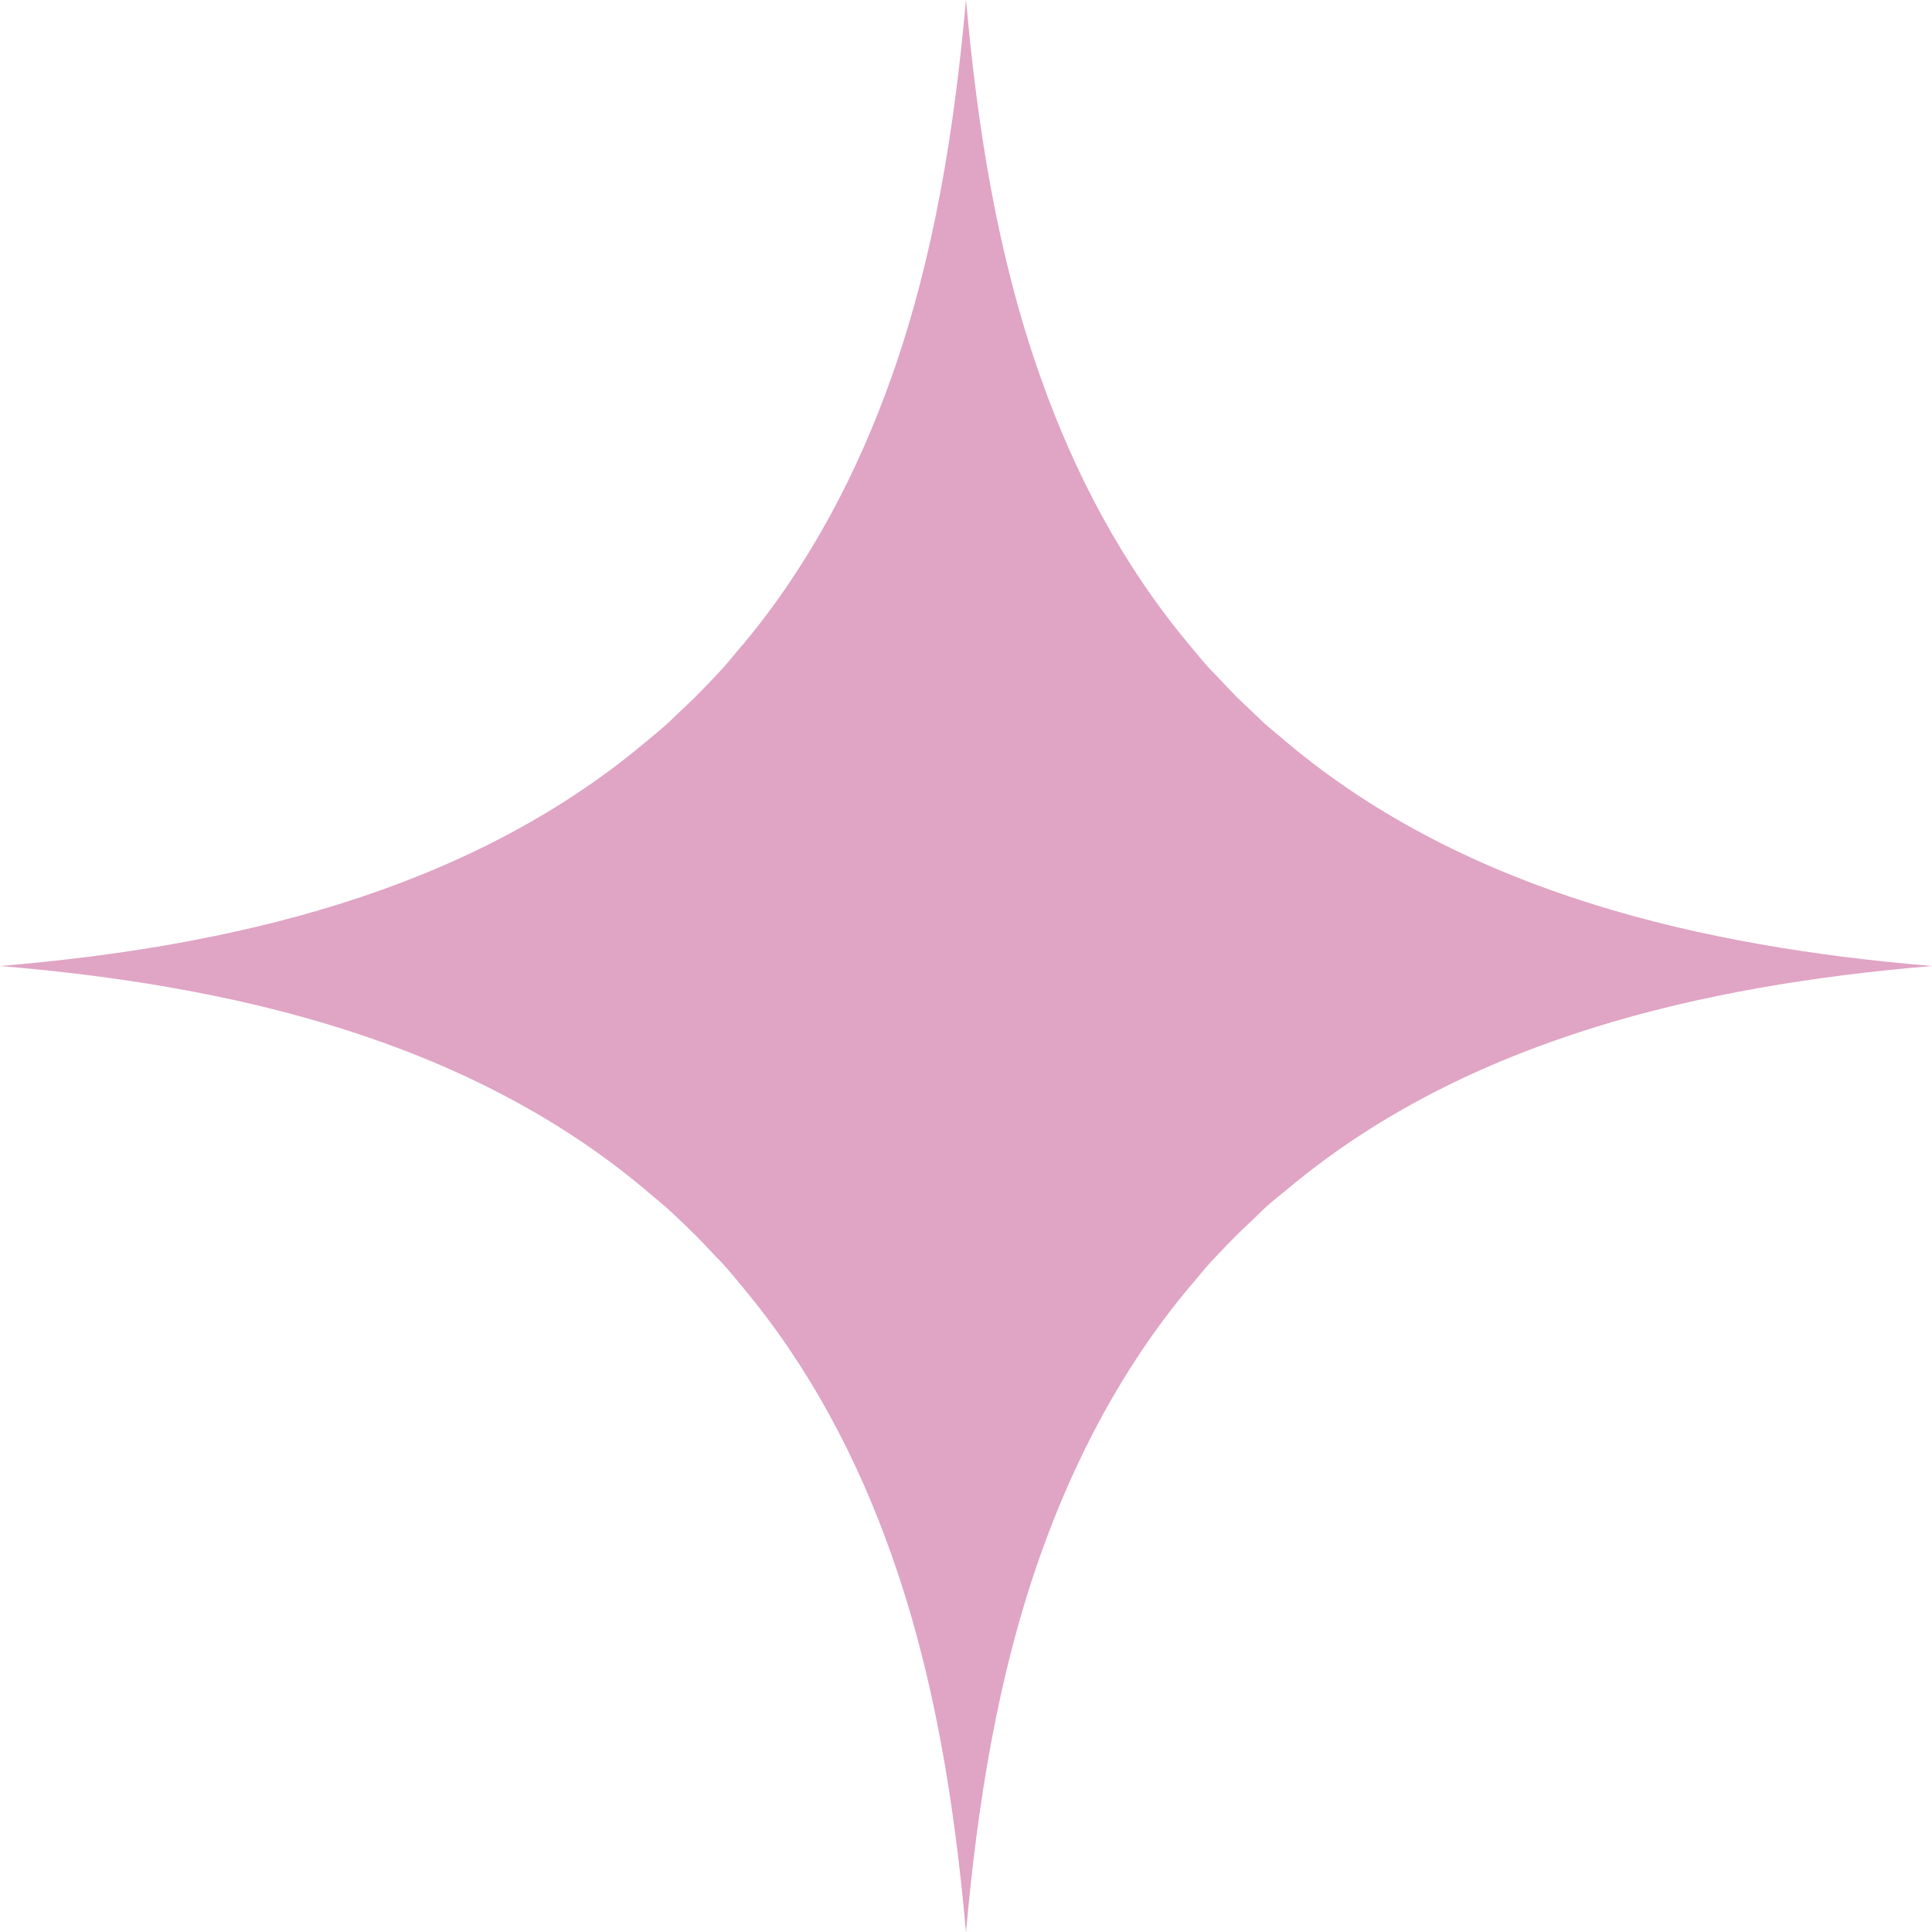
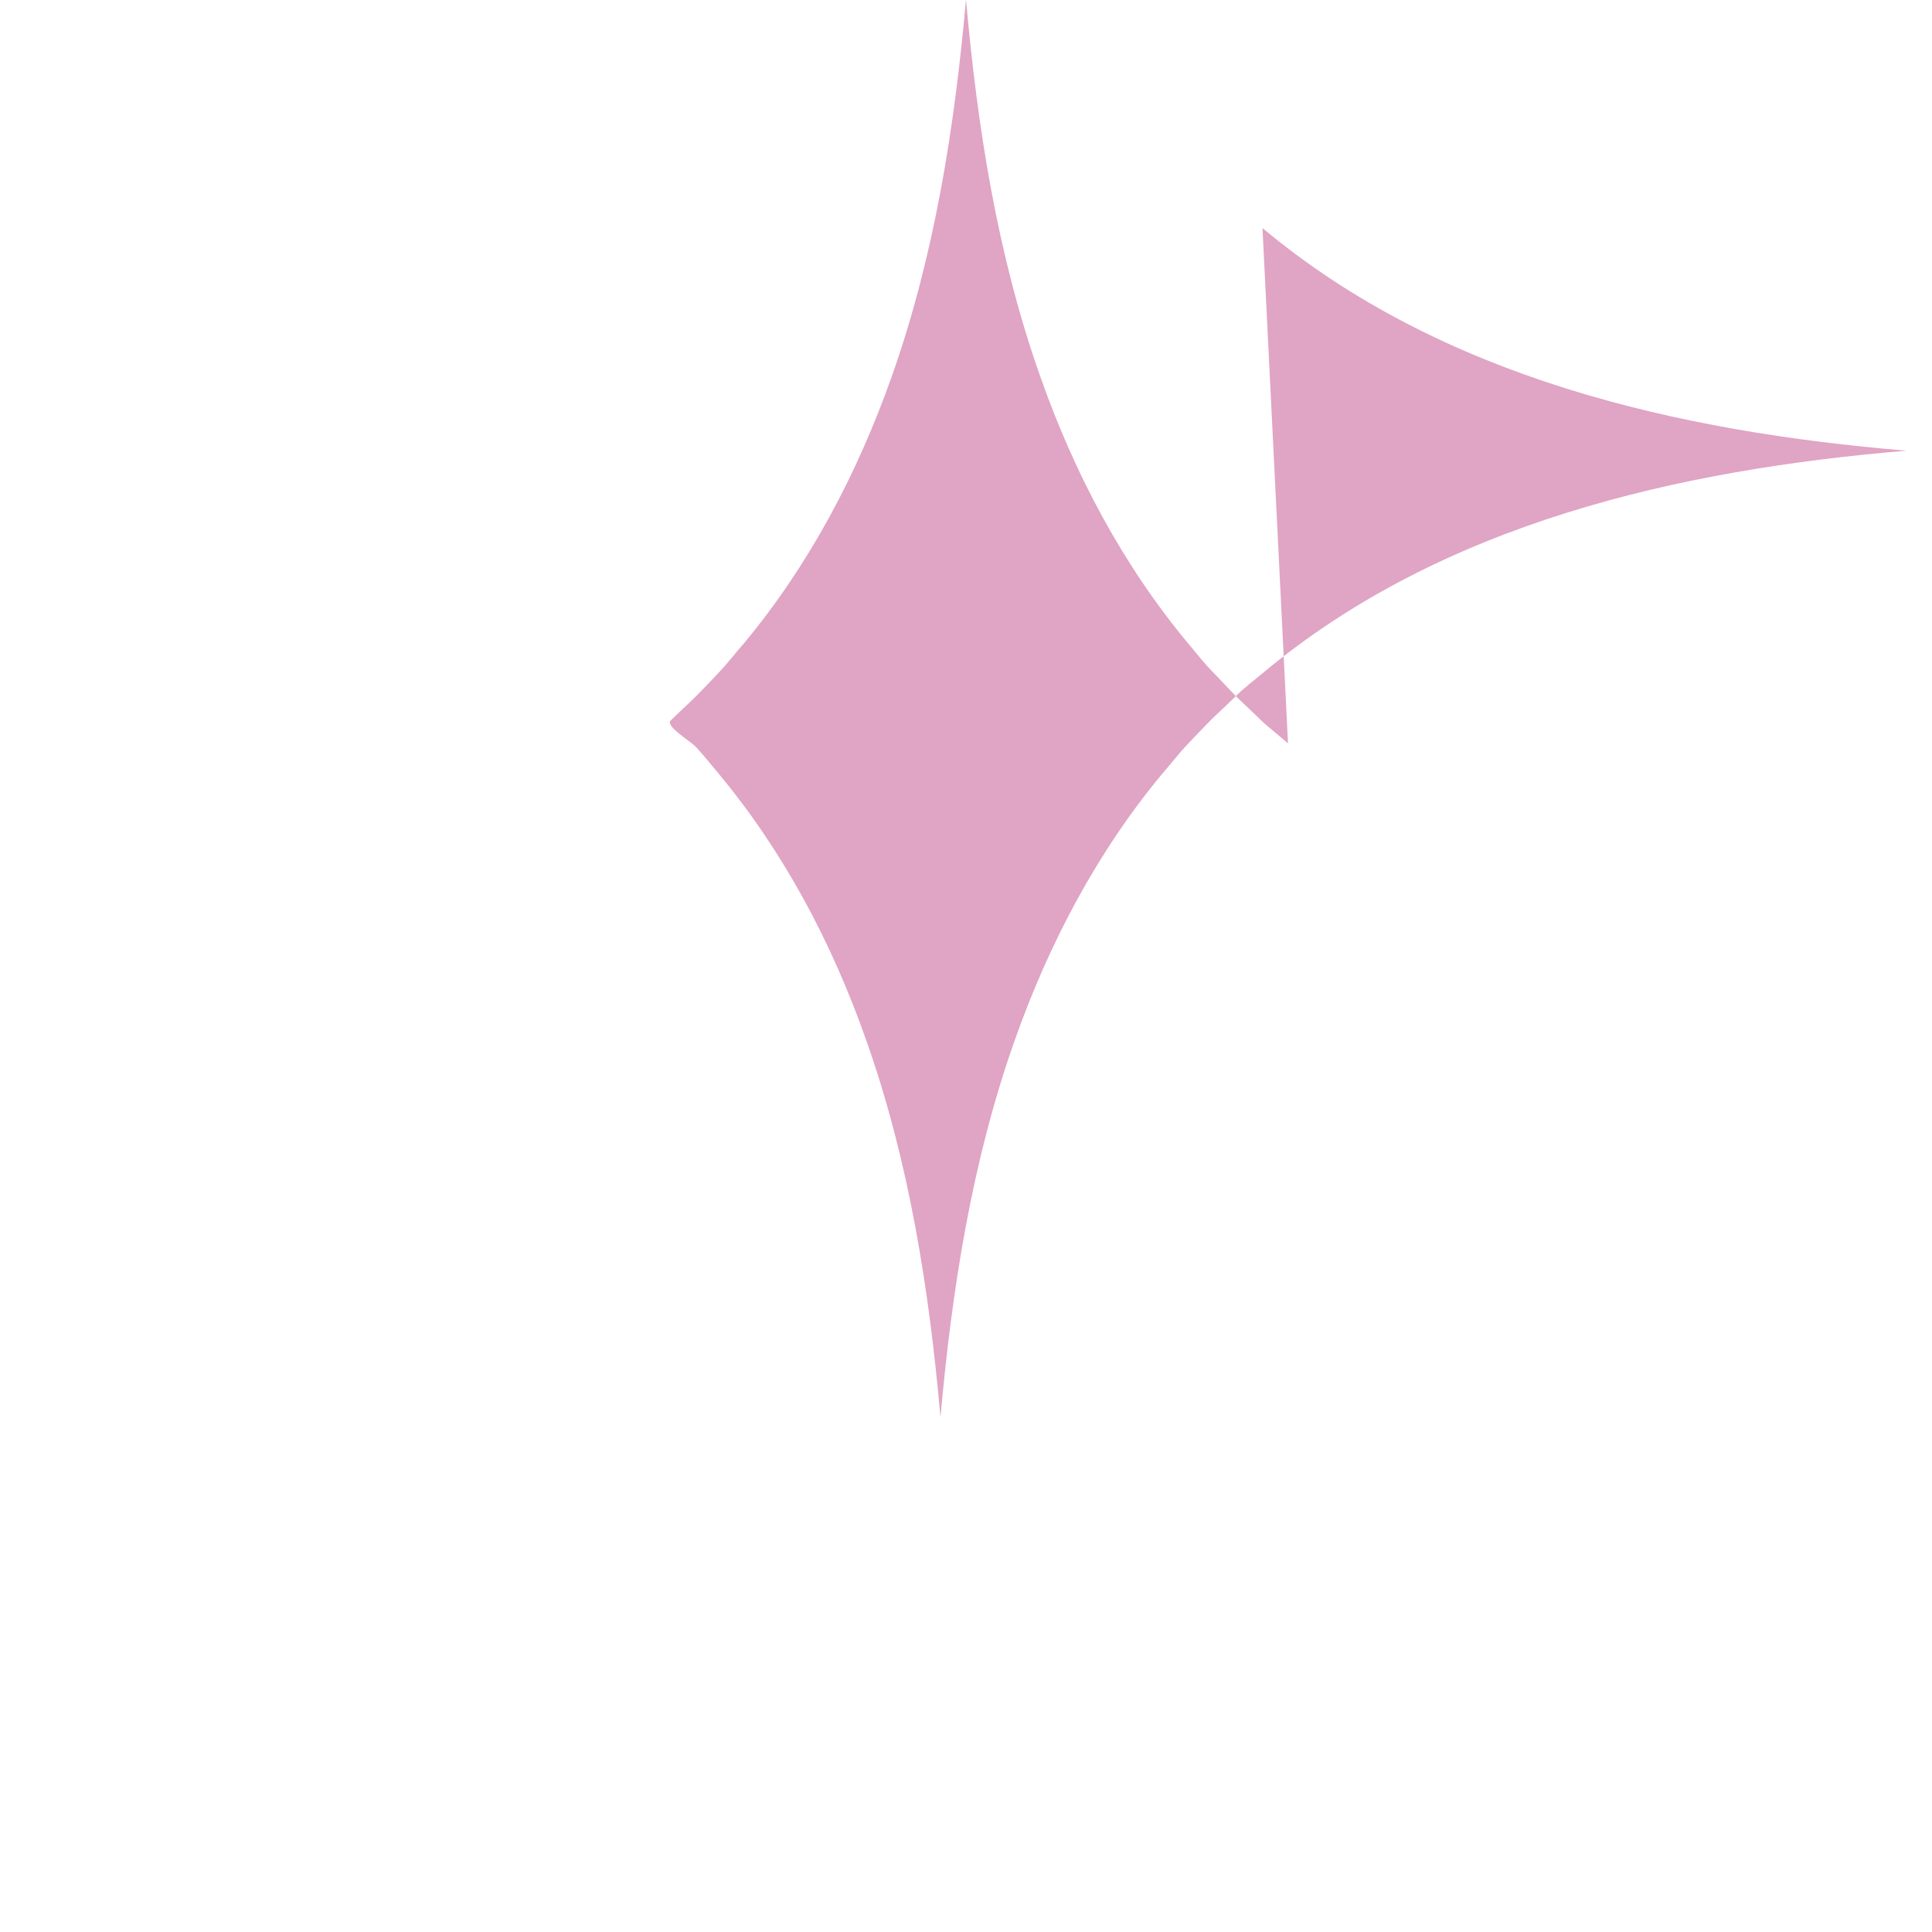
<svg xmlns="http://www.w3.org/2000/svg" data-name="Layer 2" viewBox="0 0 35.58 35.58">
-   <path d="M23.72 13.69c-.11-.1-.39-.32-.49-.42s-.37-.35-.47-.45-.35-.37-.45-.47c-.11-.11-.32-.37-.42-.49-1.21-1.45-2.1-3.13-2.73-4.92-.79-2.23-1.16-4.58-1.37-6.95-.21 2.36-.58 4.72-1.37 6.95-.63 1.78-1.52 3.47-2.73 4.92-.1.11-.32.39-.42.49-.09.1-.35.37-.45.47s-.37.35-.47.45c-.11.11-.37.32-.49.42-3.3 2.76-7.66 3.75-11.86 4.1 4.21.35 8.56 1.34 11.86 4.1.11.1.39.32.49.42.1.09.37.35.47.45s.35.37.45.47c.11.11.32.37.42.49 1.21 1.45 2.1 3.13 2.73 4.92.79 2.23 1.16 4.58 1.37 6.95.21-2.36.58-4.72 1.37-6.95.63-1.78 1.52-3.47 2.73-4.92.1-.11.32-.39.42-.49.09-.1.35-.37.45-.47s.37-.35.47-.45c.1-.11.37-.32.49-.42 3.3-2.76 7.66-3.75 11.86-4.1-4.21-.35-8.56-1.34-11.86-4.1" style="fill:#e0a4c4" />
+   <path d="M23.72 13.69c-.11-.1-.39-.32-.49-.42s-.37-.35-.47-.45-.35-.37-.45-.47c-.11-.11-.32-.37-.42-.49-1.21-1.45-2.1-3.13-2.73-4.92-.79-2.23-1.16-4.58-1.37-6.95-.21 2.36-.58 4.72-1.37 6.95-.63 1.78-1.52 3.47-2.73 4.92-.1.11-.32.39-.42.49-.09.1-.35.37-.45.47s-.37.35-.47.45s.35.37.45.47c.11.11.32.37.42.49 1.21 1.45 2.1 3.13 2.73 4.92.79 2.23 1.16 4.58 1.37 6.95.21-2.36.58-4.72 1.37-6.95.63-1.78 1.52-3.47 2.73-4.92.1-.11.32-.39.42-.49.09-.1.35-.37.45-.47s.37-.35.47-.45c.1-.11.37-.32.49-.42 3.3-2.76 7.66-3.75 11.86-4.1-4.21-.35-8.56-1.34-11.86-4.1" style="fill:#e0a4c4" />
</svg>